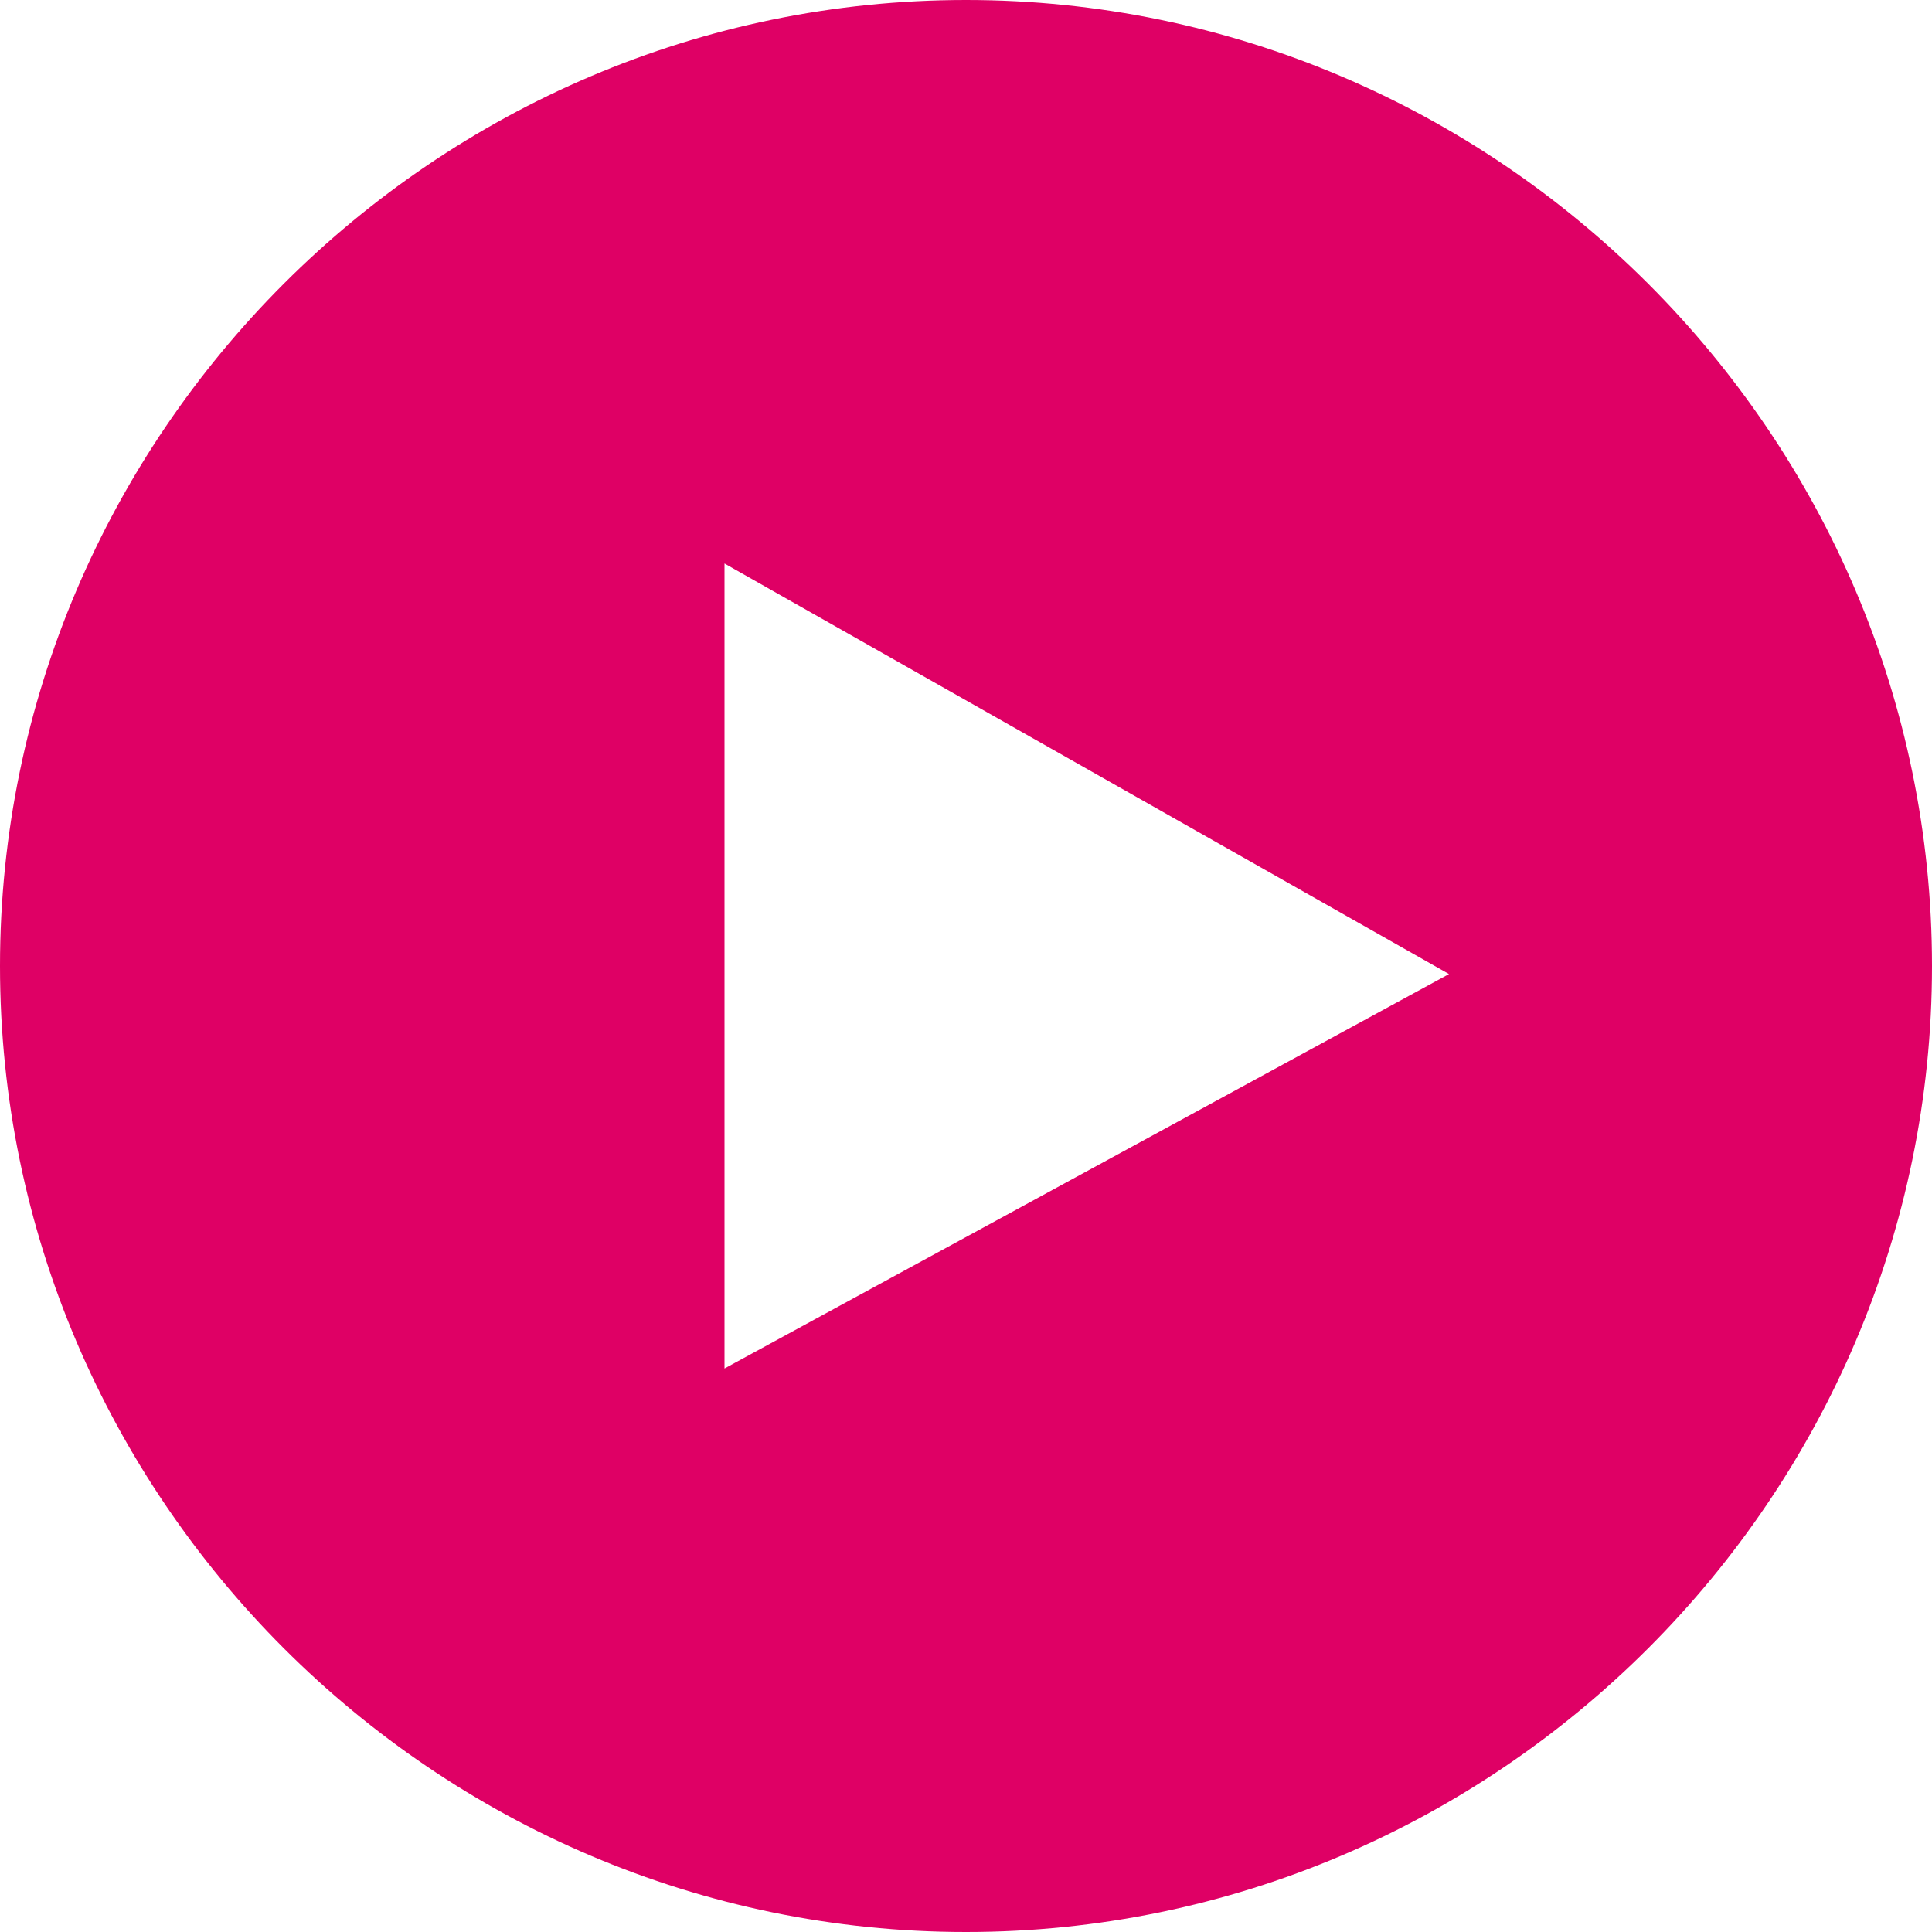
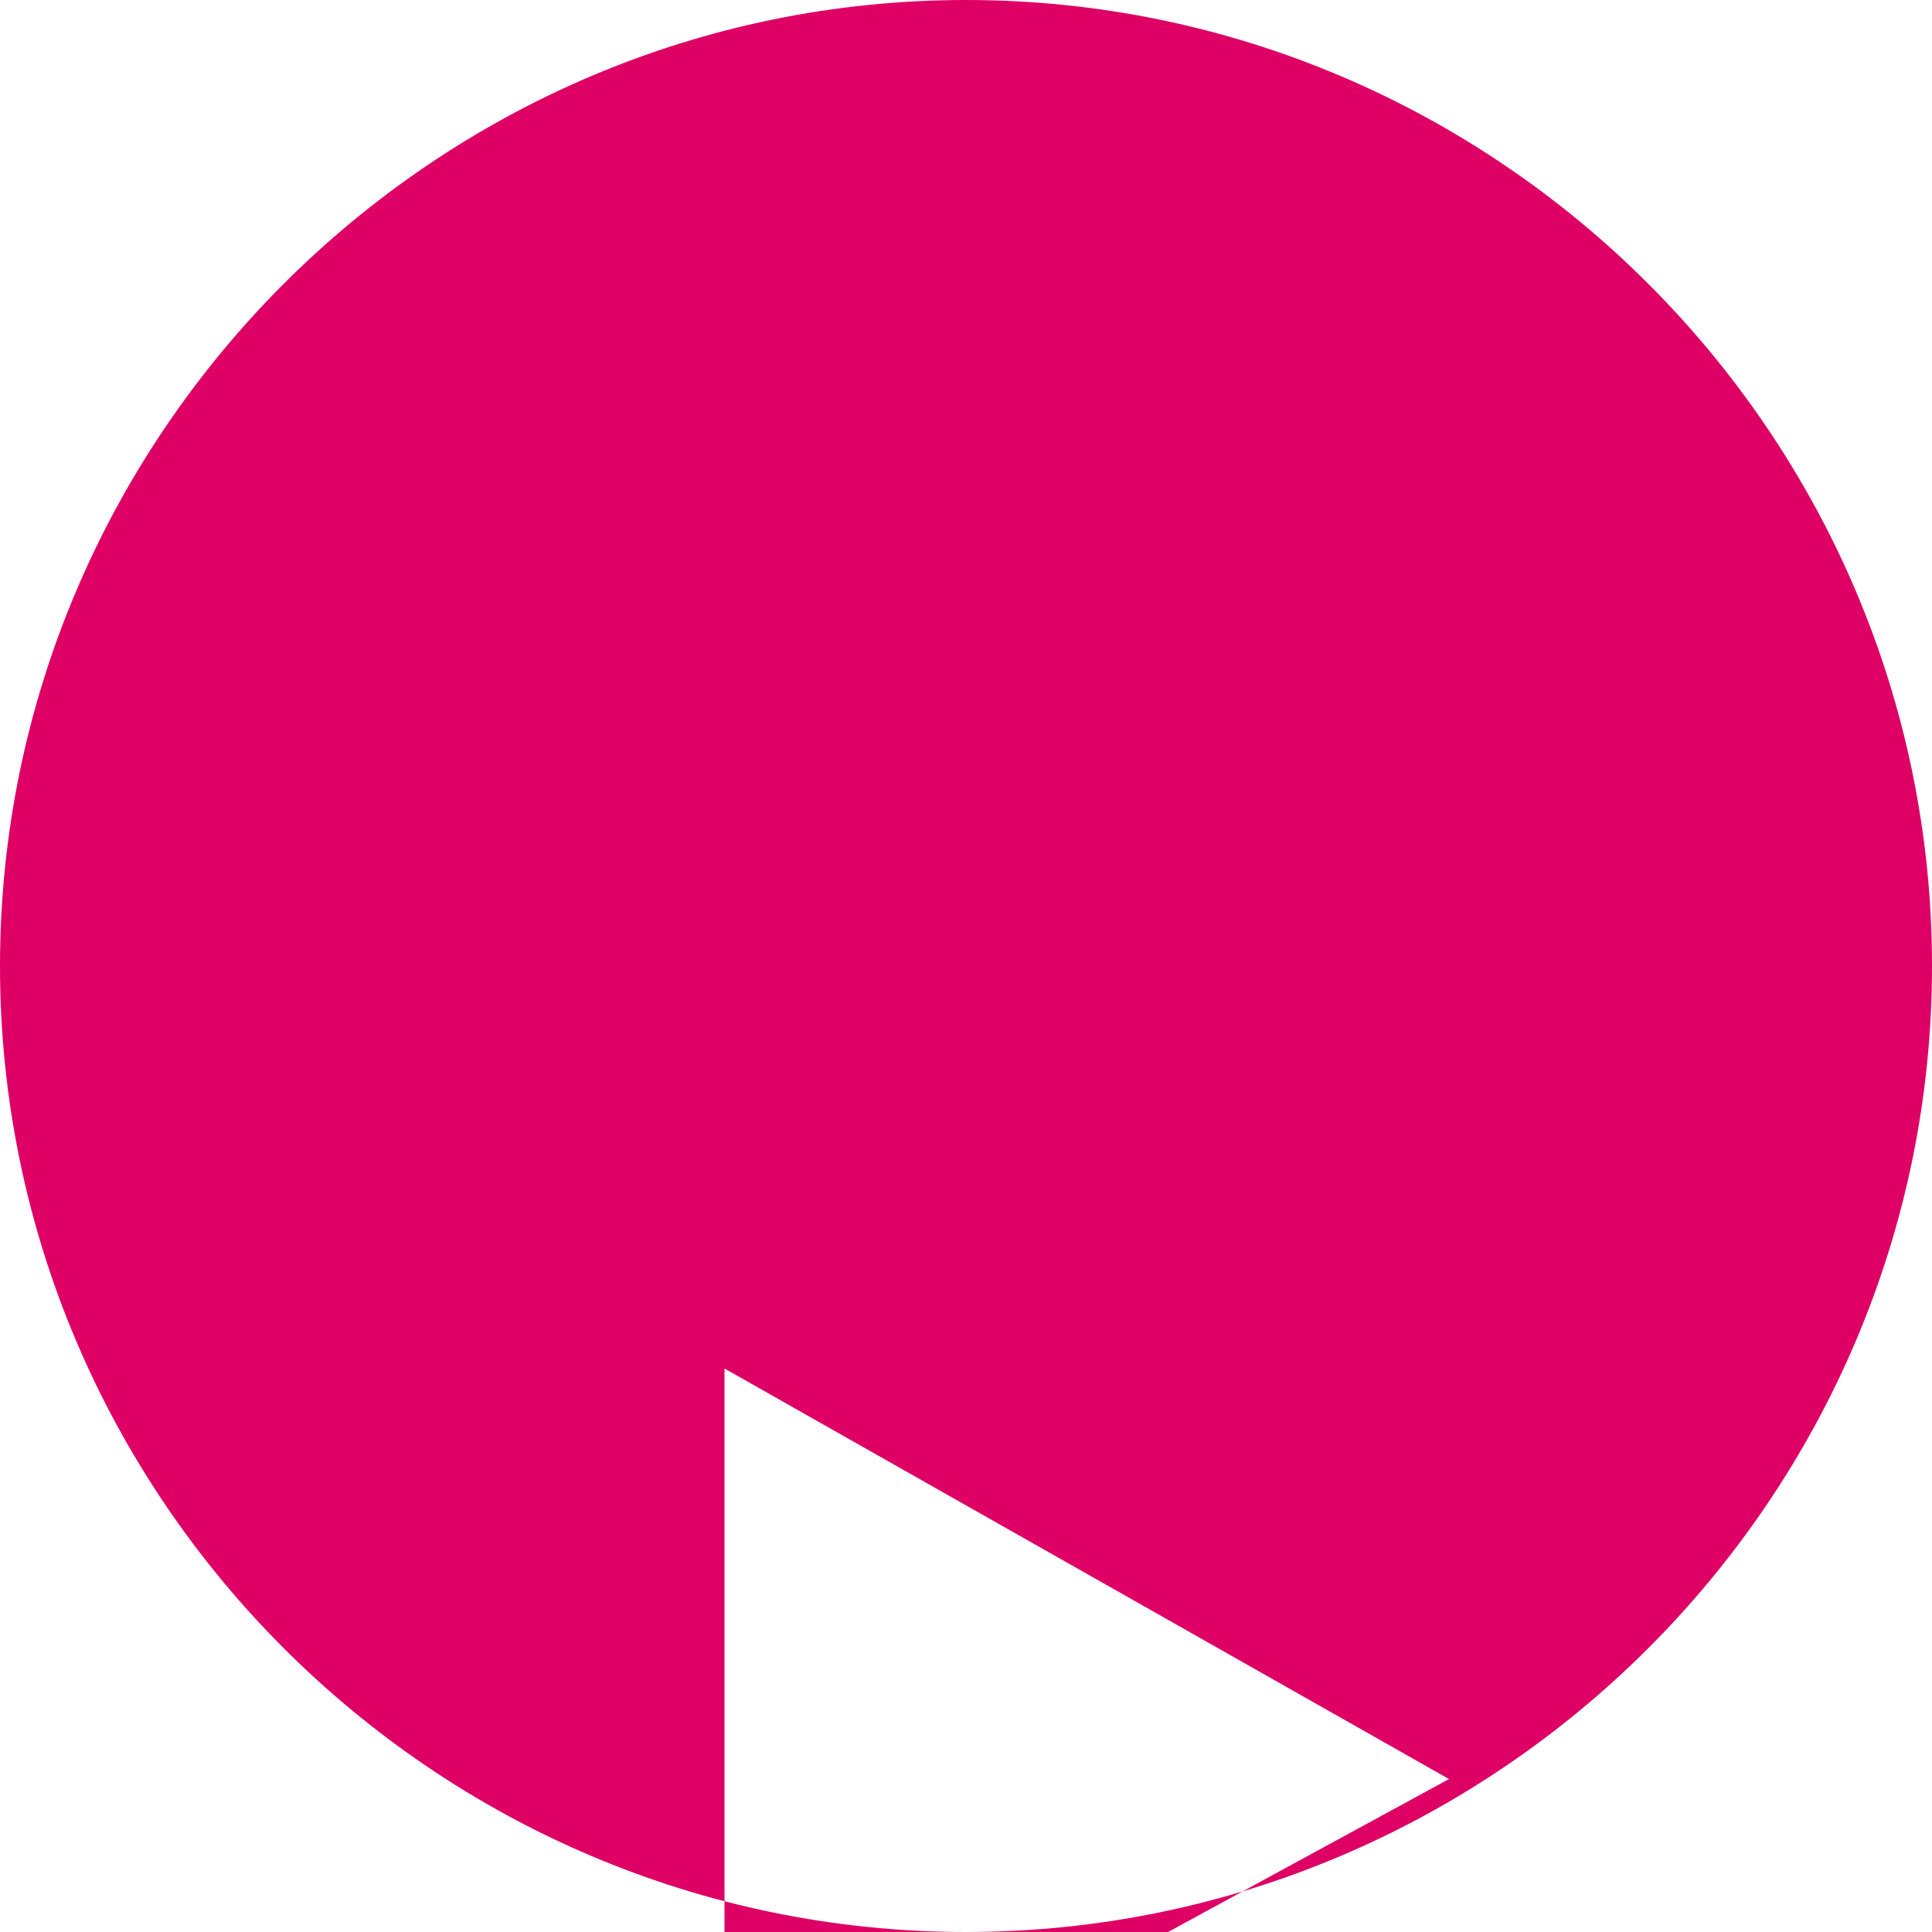
<svg xmlns="http://www.w3.org/2000/svg" id="Ebene_1" data-name="Ebene 1" viewBox="0 0 24 24">
  <defs>
    <style>
            .cls-1 {
            fill: #DF0065;
            }
        </style>
  </defs>
-   <path class="cls-1" d="M12,0C5.4,0,0,5.4,0,12s5.4,12,12,12,12-5.4,12-12S18.6,0,12,0Zm-3,17V7l9,5.1-9,4.9Z" />
+   <path class="cls-1" d="M12,0C5.4,0,0,5.4,0,12s5.4,12,12,12,12-5.4,12-12S18.6,0,12,0Zm-3,17l9,5.1-9,4.9Z" />
</svg>